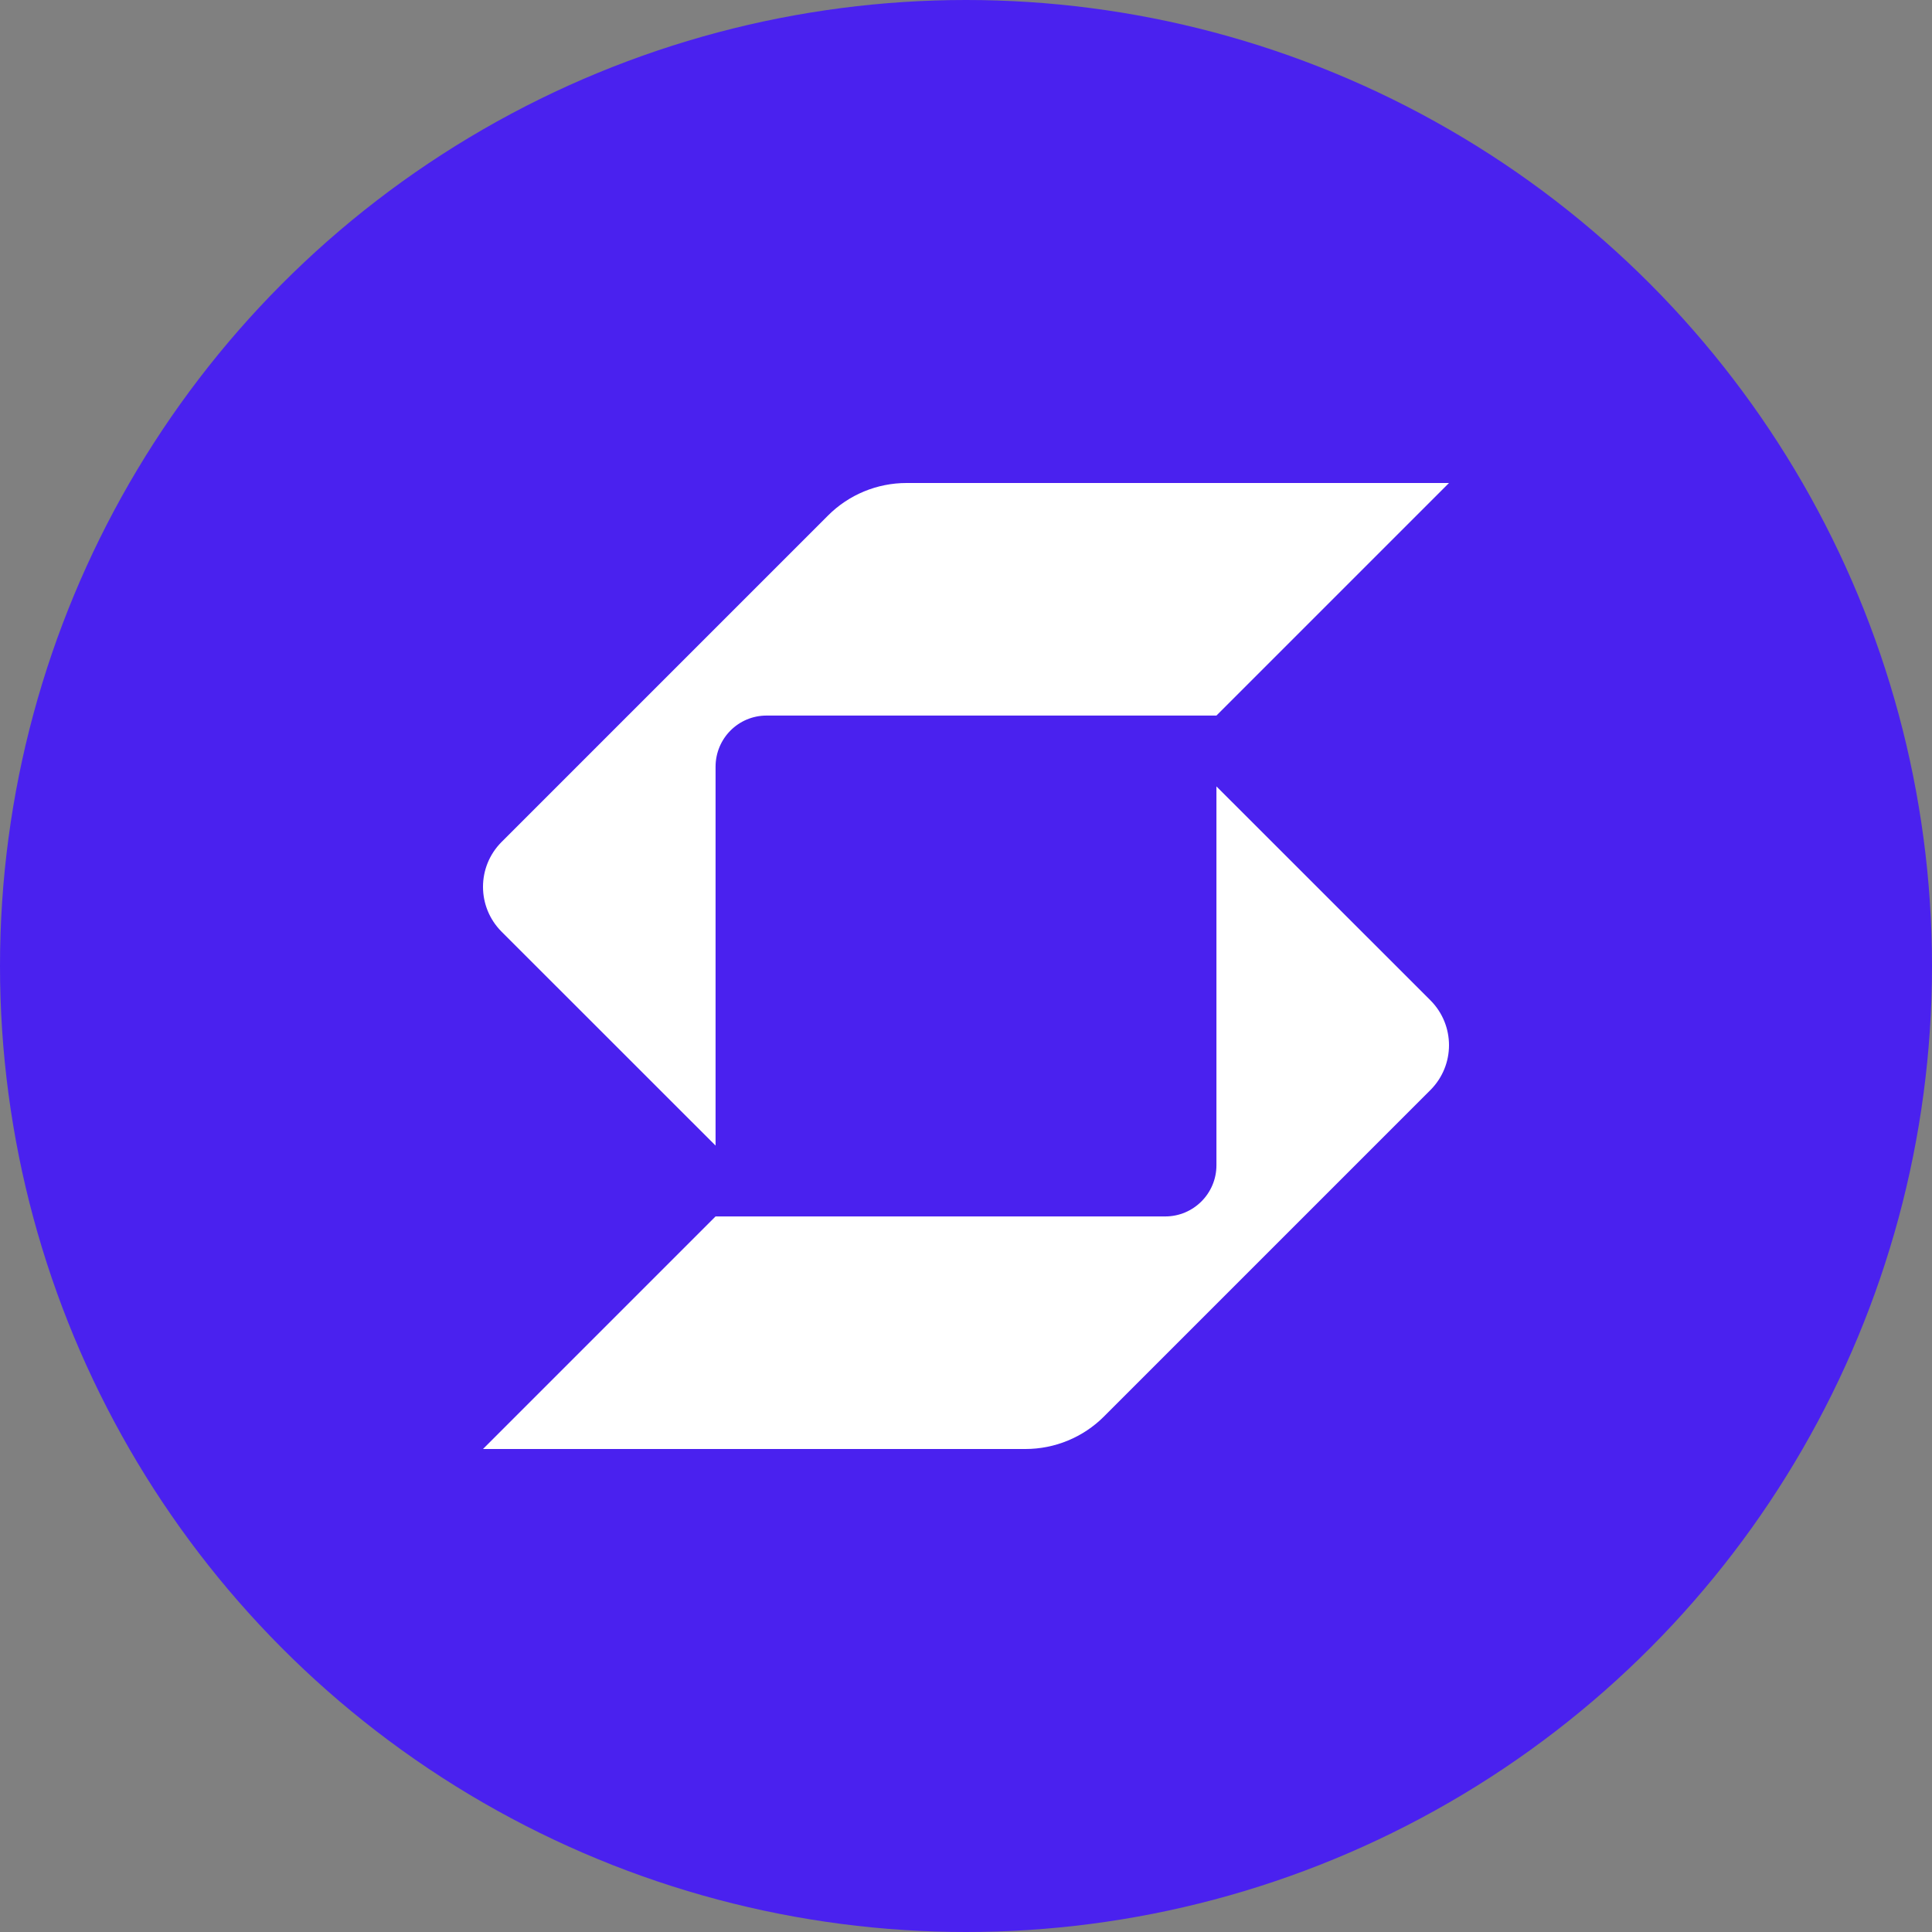
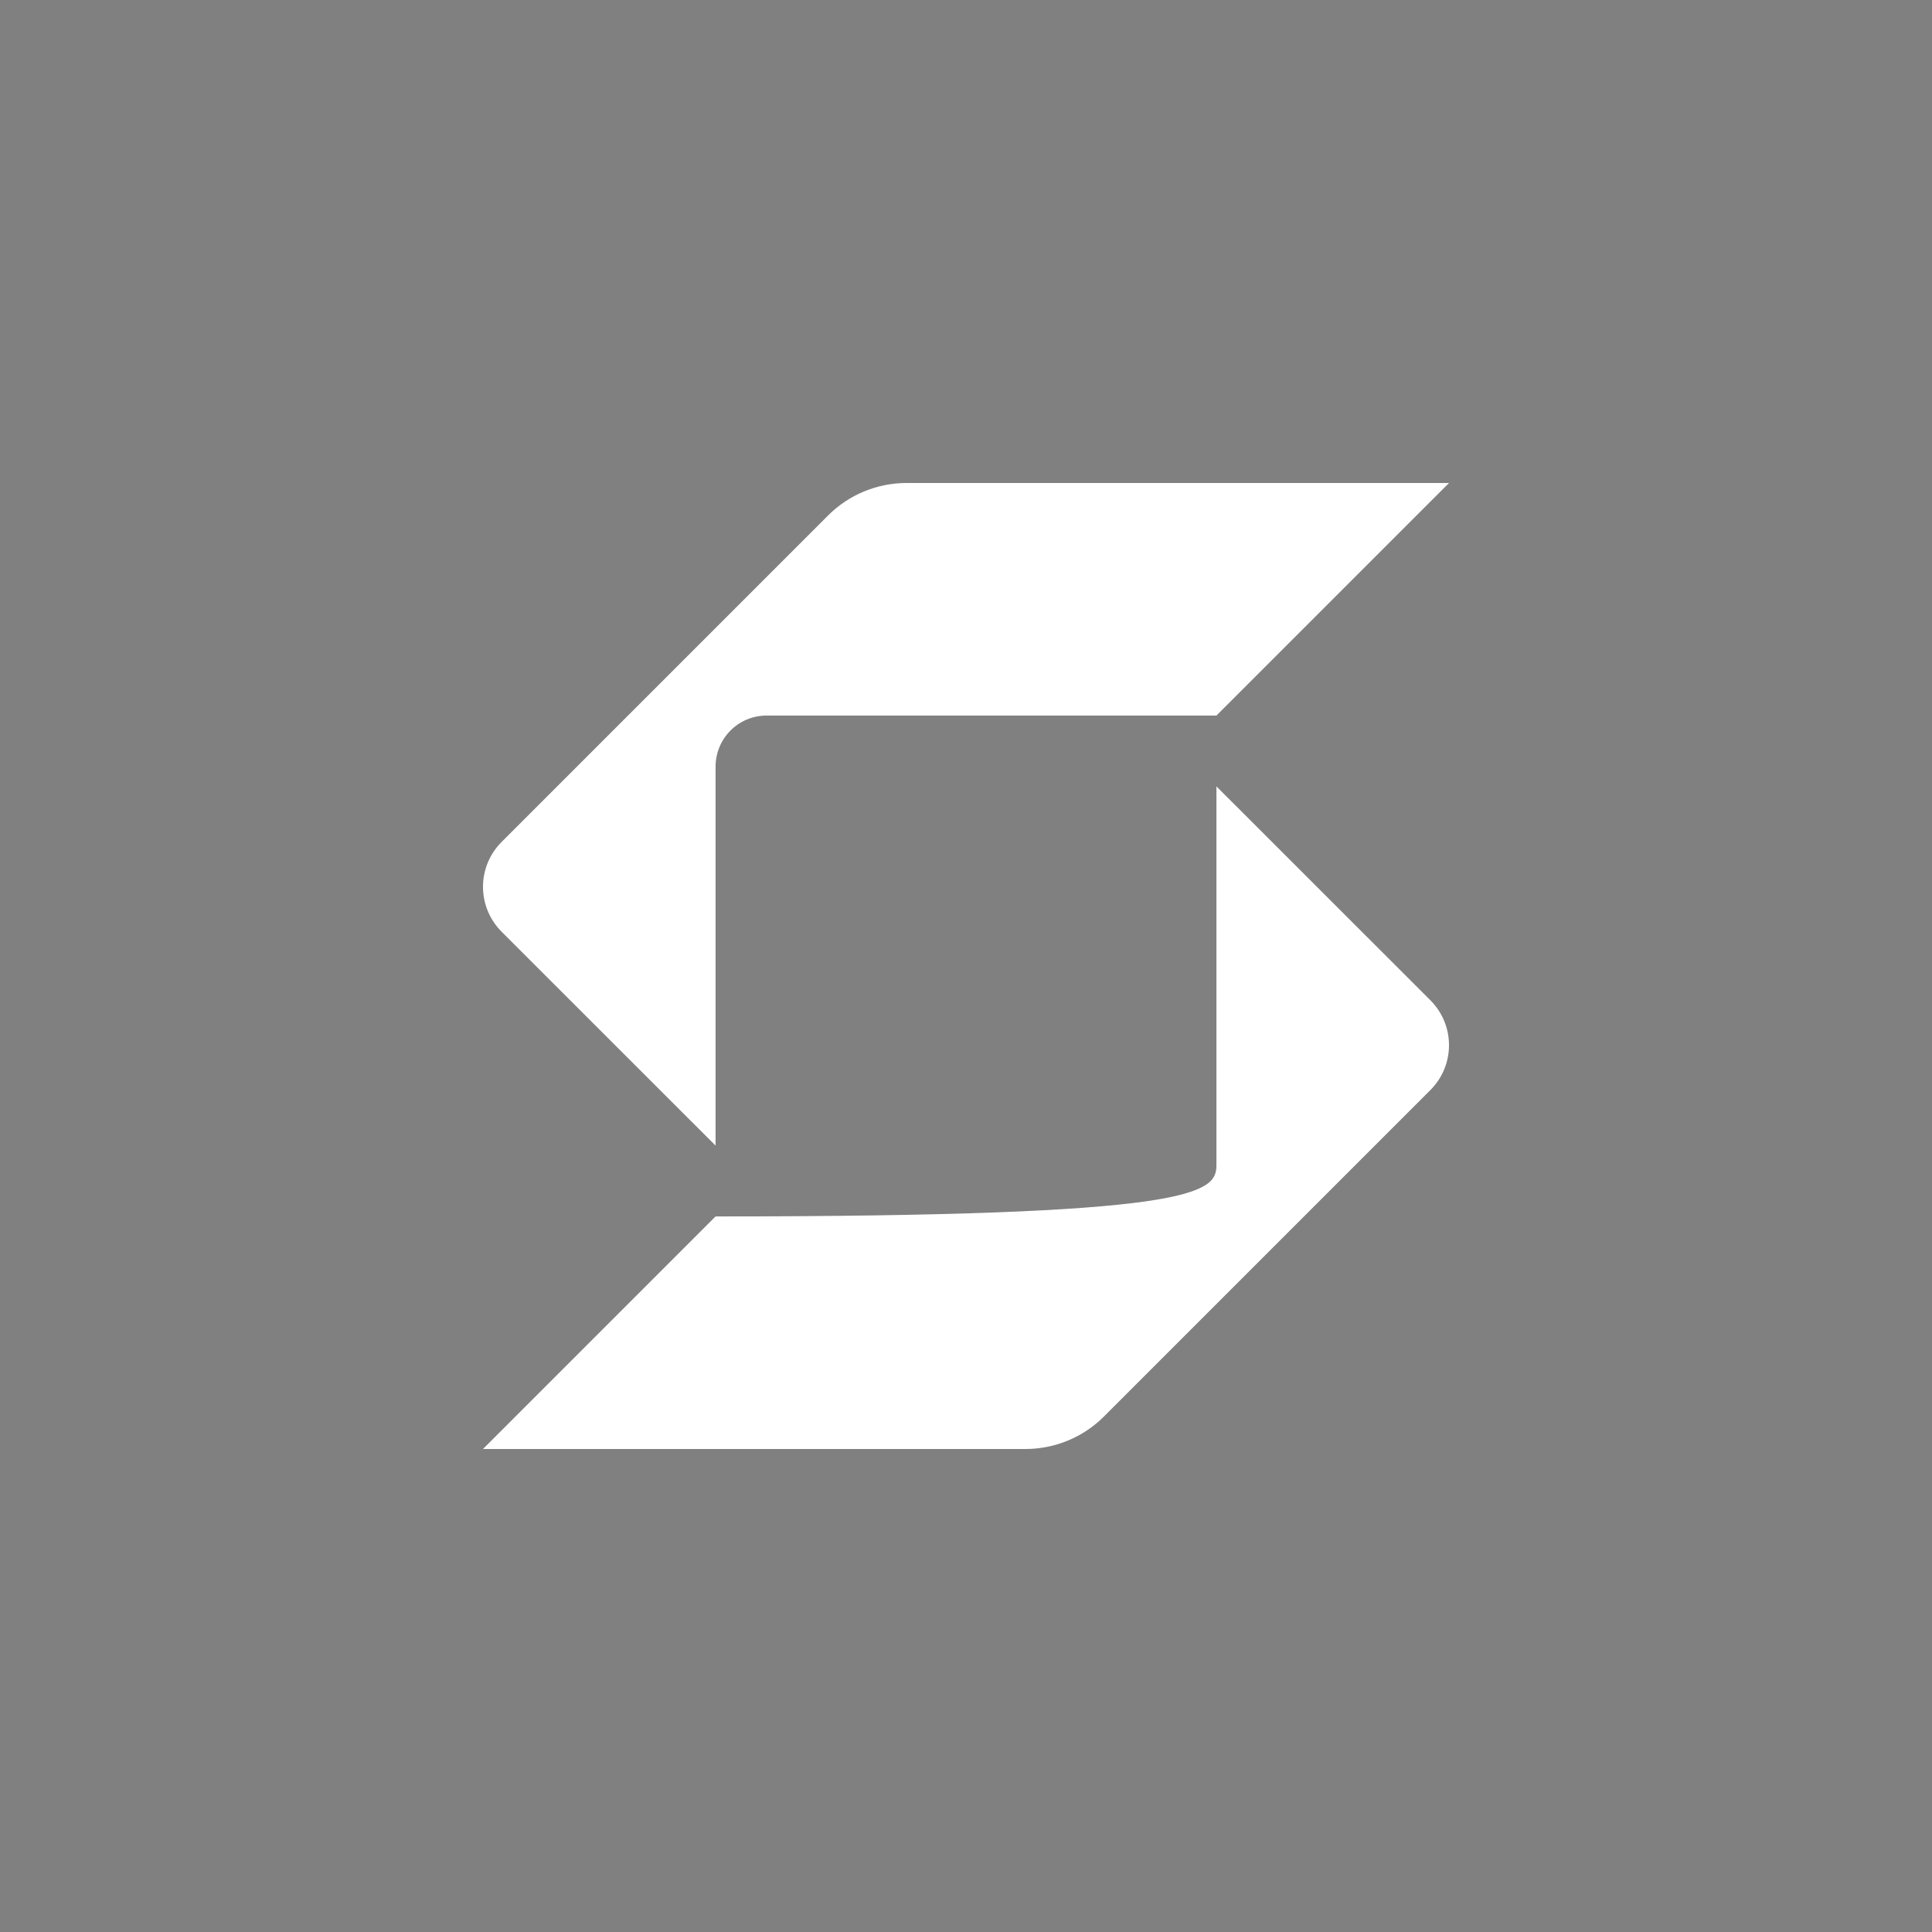
<svg xmlns="http://www.w3.org/2000/svg" viewBox="0 0 24 24" fill="none">
  <rect x="0" y="0" width="24" height="24" fill="#808080" stroke="none" />
  <g clip-path="url(#clip0_10724_524063)">
-     <circle cx="12" cy="12" r="12" fill="#4A21EF" />
    <path d="M11.261 6C10.896 6 10.545 6.145 10.287 6.403L6.23 10.46C6.077 10.614 6 10.815 6 11.016C6 11.218 6.077 11.419 6.23 11.573L8.889 14.231V9.525C8.889 9.174 9.171 8.889 9.523 8.889C11.007 8.889 14.618 8.889 15.111 8.889L18 6L11.261 6Z" fill="white" />
-     <path d="M8.889 15.111H14.475C14.826 15.111 15.111 14.826 15.111 14.475V9.769L17.77 12.427C17.923 12.581 18 12.782 18 12.984C18 13.185 17.923 13.386 17.77 13.54L13.713 17.597C13.455 17.855 13.104 18 12.739 18L6 18L8.889 15.111Z" fill="white" />
+     <path d="M8.889 15.111C14.826 15.111 15.111 14.826 15.111 14.475V9.769L17.77 12.427C17.923 12.581 18 12.782 18 12.984C18 13.185 17.923 13.386 17.77 13.54L13.713 17.597C13.455 17.855 13.104 18 12.739 18L6 18L8.889 15.111Z" fill="white" />
  </g>
  <defs>
    <clipPath id="clip0_10724_524063">
      <rect width="24" height="24" fill="white" />
    </clipPath>
  </defs>
</svg>